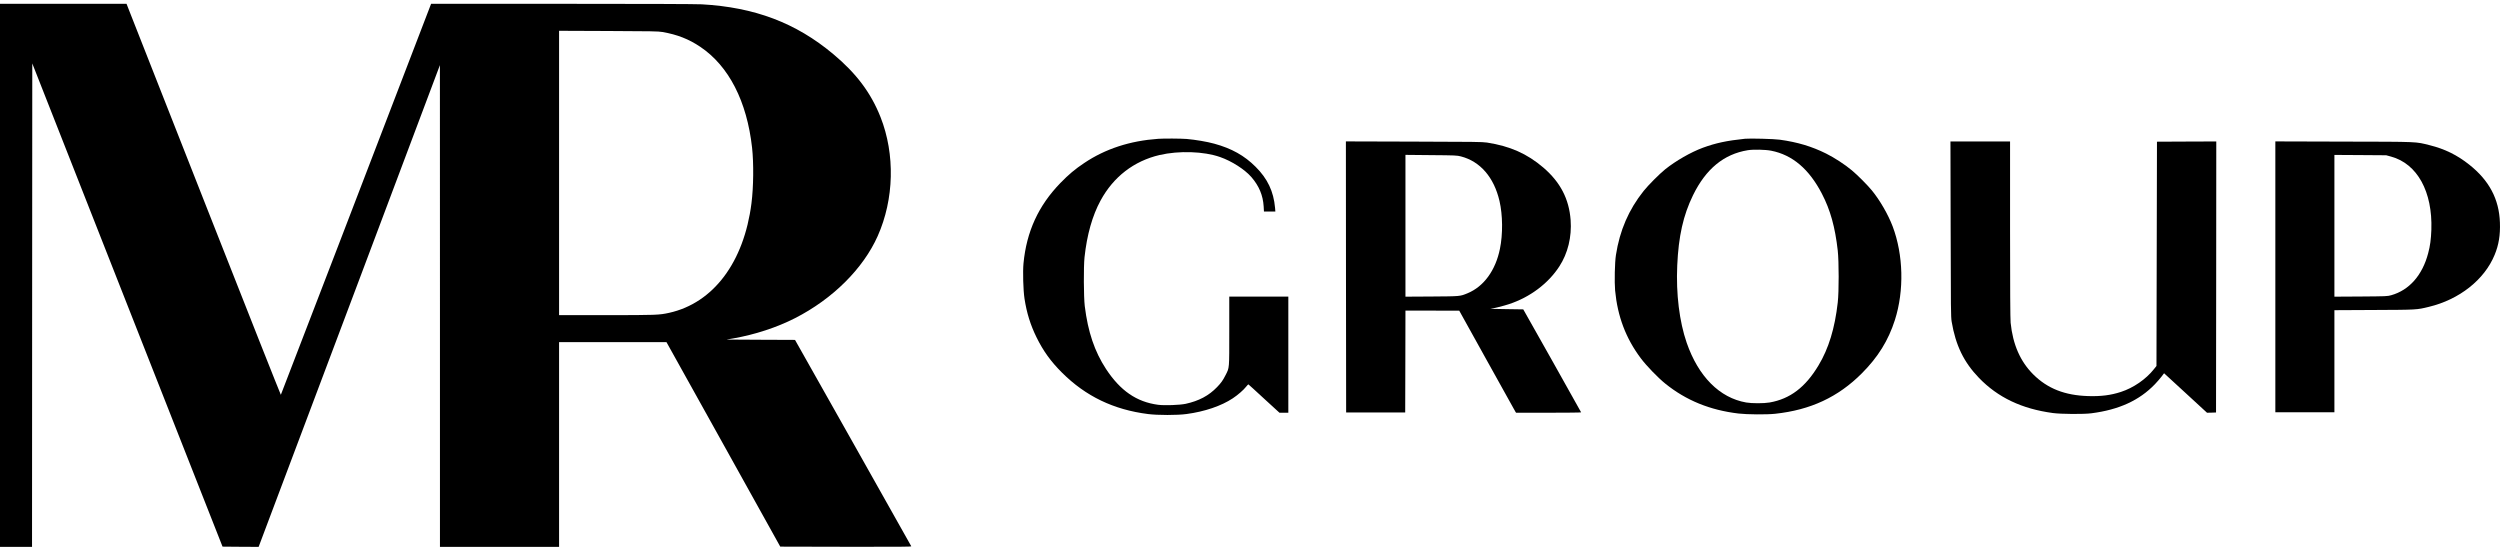
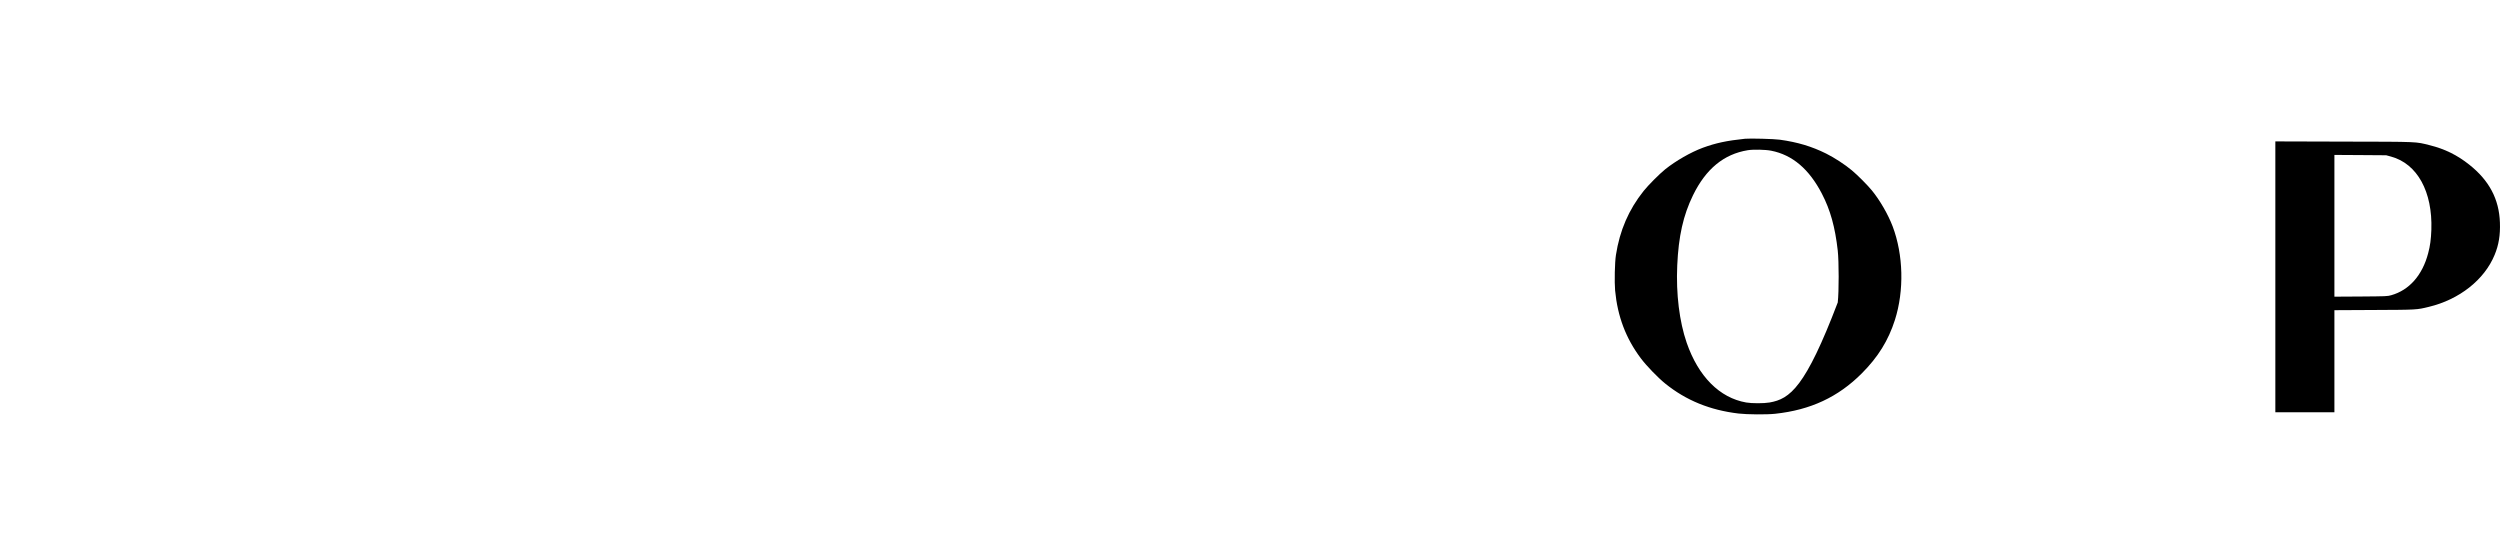
<svg xmlns="http://www.w3.org/2000/svg" width="160" height="35" viewBox="0 0 160 35" fill="none">
-   <path d="M0 17.622V35H1.025H2.05L2.057 19.531L2.066 4.059L8.152 19.522L14.242 34.984L15.395 34.994L16.552 35L17.211 33.248C17.576 32.28 20.187 25.345 23.016 17.83L28.154 4.168L28.157 19.582V35H31.969H35.781V28.449V21.898H39.218H42.655L46.297 28.44L49.936 34.984L54.139 34.994C57.496 35 58.335 34.994 58.322 34.962C58.313 34.939 56.634 31.957 54.594 28.337L50.881 21.754L48.687 21.745L46.496 21.732L46.944 21.655C48.315 21.415 49.725 20.953 50.884 20.361C53.293 19.131 55.241 17.196 56.173 15.107C57.224 12.747 57.294 9.883 56.356 7.5C55.741 5.943 54.805 4.694 53.322 3.457C50.936 1.461 48.296 0.465 44.91 0.276C44.532 0.257 41.281 0.244 35.954 0.244H27.59L27.526 0.411C24.678 7.842 17.99 25.252 17.974 25.268C17.964 25.278 15.856 19.96 13.294 13.448C10.731 6.936 8.514 1.298 8.364 0.923L8.098 0.244H4.049H0V17.622ZM42.399 2.048C43.35 2.214 44.084 2.503 44.817 2.996C46.643 4.223 47.803 6.481 48.133 9.454C48.242 10.45 48.226 11.972 48.094 13.009C47.614 16.786 45.653 19.393 42.825 20.021C42.188 20.162 41.998 20.169 38.808 20.169H35.781V11.068V1.971L38.946 1.984C41.662 1.993 42.149 2.003 42.399 2.048Z" fill="black" />
-   <path d="M74.124 8.884C72.318 9.012 70.745 9.524 69.393 10.431C68.8 10.825 68.394 11.168 67.862 11.715C66.459 13.163 65.7 14.816 65.504 16.853C65.453 17.398 65.485 18.561 65.568 19.112C65.709 20.028 65.946 20.793 66.34 21.594C66.766 22.462 67.256 23.141 67.971 23.852C69.486 25.361 71.273 26.22 73.468 26.498C74.086 26.579 75.351 26.579 75.934 26.498C77.091 26.345 78.164 25.98 78.897 25.493C79.218 25.281 79.589 24.958 79.746 24.756C79.817 24.666 79.884 24.596 79.897 24.599C79.906 24.602 80.361 25.012 80.899 25.512L81.886 26.415H82.168H82.453V22.699V18.983H80.563H78.673V21.187C78.673 23.648 78.686 23.513 78.442 23.997C78.266 24.343 78.157 24.5 77.891 24.775C77.363 25.323 76.732 25.659 75.88 25.845C75.499 25.925 74.525 25.96 74.115 25.906C72.74 25.723 71.699 25.006 70.783 23.612C70.053 22.494 69.63 21.248 69.425 19.592C69.355 19.009 69.345 17.074 69.409 16.469C69.563 15.031 69.912 13.794 70.437 12.833C71.26 11.315 72.571 10.306 74.211 9.921C75.454 9.633 77.043 9.684 78.084 10.05C78.836 10.312 79.666 10.844 80.095 11.34C80.579 11.901 80.832 12.507 80.874 13.208L80.893 13.538H81.258H81.623L81.604 13.304C81.511 12.253 81.124 11.433 80.355 10.671C79.64 9.957 78.823 9.499 77.718 9.197C77.248 9.066 76.501 8.941 75.941 8.893C75.569 8.864 74.48 8.858 74.124 8.884Z" fill="black" />
-   <path d="M111.683 8.88C110.511 9.002 109.809 9.153 108.979 9.457C108.211 9.742 107.259 10.287 106.574 10.834C106.205 11.132 105.485 11.853 105.19 12.225C104.239 13.416 103.662 14.749 103.419 16.325C103.345 16.783 103.319 18.058 103.367 18.59C103.524 20.255 104.056 21.658 105.014 22.933C105.366 23.404 106.112 24.176 106.574 24.548C107.906 25.624 109.438 26.249 111.267 26.466C111.805 26.53 113.08 26.54 113.605 26.482C115.873 26.239 117.644 25.413 119.163 23.888C120.197 22.85 120.854 21.79 121.274 20.479C121.873 18.599 121.818 16.312 121.13 14.489C120.835 13.714 120.303 12.798 119.791 12.177C119.493 11.818 118.884 11.206 118.522 10.905C118.086 10.536 117.391 10.085 116.872 9.828C115.95 9.37 115.043 9.098 113.909 8.941C113.557 8.89 111.987 8.848 111.683 8.88ZM113.358 9.646C114.713 9.912 115.783 10.818 116.603 12.401C117.141 13.435 117.446 14.528 117.616 16.037C117.692 16.738 117.696 18.663 117.616 19.358C117.43 21.011 117.033 22.308 116.389 23.378C115.549 24.785 114.563 25.531 113.256 25.759C112.887 25.823 112.115 25.823 111.753 25.759C110.053 25.461 108.698 24.099 107.948 21.937C107.48 20.579 107.262 18.814 107.343 16.994C107.426 15.117 107.727 13.778 108.352 12.497C109.175 10.812 110.325 9.864 111.856 9.614C112.205 9.556 112.99 9.572 113.358 9.646Z" fill="black" />
-   <path d="M86.143 17.724L86.153 26.399H88.043H89.933L89.942 23.138L89.949 19.88H91.672L93.392 19.884L95.154 23.058C96.125 24.804 96.942 26.271 96.97 26.322L97.028 26.415H99.11C100.254 26.415 101.192 26.405 101.192 26.39C101.192 26.377 100.359 24.89 99.341 23.084L97.489 19.8L96.4 19.784C95.804 19.775 95.349 19.765 95.391 19.759C95.577 19.743 96.243 19.576 96.579 19.464C97.918 19.022 99.085 18.147 99.796 17.052C100.343 16.213 100.6 15.159 100.52 14.079C100.417 12.727 99.86 11.658 98.774 10.725C97.736 9.838 96.647 9.354 95.17 9.124C94.875 9.079 94.296 9.072 90.484 9.063L86.137 9.05L86.143 17.724ZM93.501 10.011C94.734 10.331 95.615 11.347 95.968 12.865C96.176 13.756 96.189 14.989 95.996 15.924C95.715 17.308 94.962 18.34 93.921 18.769C93.44 18.967 93.479 18.964 91.64 18.977L89.949 18.987V14.451V9.912L91.592 9.928C93.149 9.941 93.245 9.944 93.501 10.011Z" fill="black" />
-   <path d="M124.842 14.649C124.852 19.82 124.855 20.274 124.906 20.585C125.162 22.107 125.685 23.18 126.655 24.186C127.866 25.438 129.391 26.165 131.383 26.434C131.902 26.505 133.357 26.515 133.85 26.45C135.618 26.223 136.922 25.624 137.918 24.586C138.059 24.439 138.248 24.221 138.338 24.102L138.501 23.888L139.875 25.15L141.249 26.415L141.538 26.409L141.826 26.399L141.836 17.725L141.842 9.053L139.946 9.06L138.046 9.069L138.03 16.245L138.014 23.423L137.844 23.635C137.338 24.272 136.544 24.82 135.74 25.083C135.09 25.294 134.468 25.374 133.642 25.349C132.149 25.304 131.041 24.868 130.131 23.965C129.298 23.135 128.821 22.049 128.68 20.652C128.657 20.435 128.644 18.429 128.644 14.688V9.053H126.739H124.829L124.842 14.649Z" fill="black" />
+   <path d="M111.683 8.88C110.511 9.002 109.809 9.153 108.979 9.457C108.211 9.742 107.259 10.287 106.574 10.834C106.205 11.132 105.485 11.853 105.19 12.225C104.239 13.416 103.662 14.749 103.419 16.325C103.345 16.783 103.319 18.058 103.367 18.59C103.524 20.255 104.056 21.658 105.014 22.933C105.366 23.404 106.112 24.176 106.574 24.548C107.906 25.624 109.438 26.249 111.267 26.466C111.805 26.53 113.08 26.54 113.605 26.482C115.873 26.239 117.644 25.413 119.163 23.888C120.197 22.85 120.854 21.79 121.274 20.479C121.873 18.599 121.818 16.312 121.13 14.489C120.835 13.714 120.303 12.798 119.791 12.177C119.493 11.818 118.884 11.206 118.522 10.905C118.086 10.536 117.391 10.085 116.872 9.828C115.95 9.37 115.043 9.098 113.909 8.941C113.557 8.89 111.987 8.848 111.683 8.88ZM113.358 9.646C114.713 9.912 115.783 10.818 116.603 12.401C117.141 13.435 117.446 14.528 117.616 16.037C117.692 16.738 117.696 18.663 117.616 19.358C115.549 24.785 114.563 25.531 113.256 25.759C112.887 25.823 112.115 25.823 111.753 25.759C110.053 25.461 108.698 24.099 107.948 21.937C107.48 20.579 107.262 18.814 107.343 16.994C107.426 15.117 107.727 13.778 108.352 12.497C109.175 10.812 110.325 9.864 111.856 9.614C112.205 9.556 112.99 9.572 113.358 9.646Z" fill="black" />
  <path d="M145.622 17.718V26.383H147.512H149.402V23.116V19.852L151.942 19.839C154.684 19.826 154.665 19.829 155.44 19.64C157.397 19.172 159.002 17.904 159.656 16.312C159.922 15.671 160.024 15.034 159.995 14.243C159.941 12.74 159.307 11.549 158.035 10.54C157.256 9.921 156.468 9.534 155.504 9.294C154.582 9.063 154.867 9.072 150.004 9.063L145.622 9.05V17.718ZM153.025 10.021C154.707 10.479 155.69 12.266 155.607 14.707C155.584 15.316 155.53 15.735 155.402 16.209C155.033 17.616 154.191 18.57 153.038 18.894C152.791 18.964 152.727 18.964 151.093 18.977L149.402 18.987V14.451V9.915L151.061 9.925L152.717 9.937L153.025 10.021Z" fill="black" />
</svg>